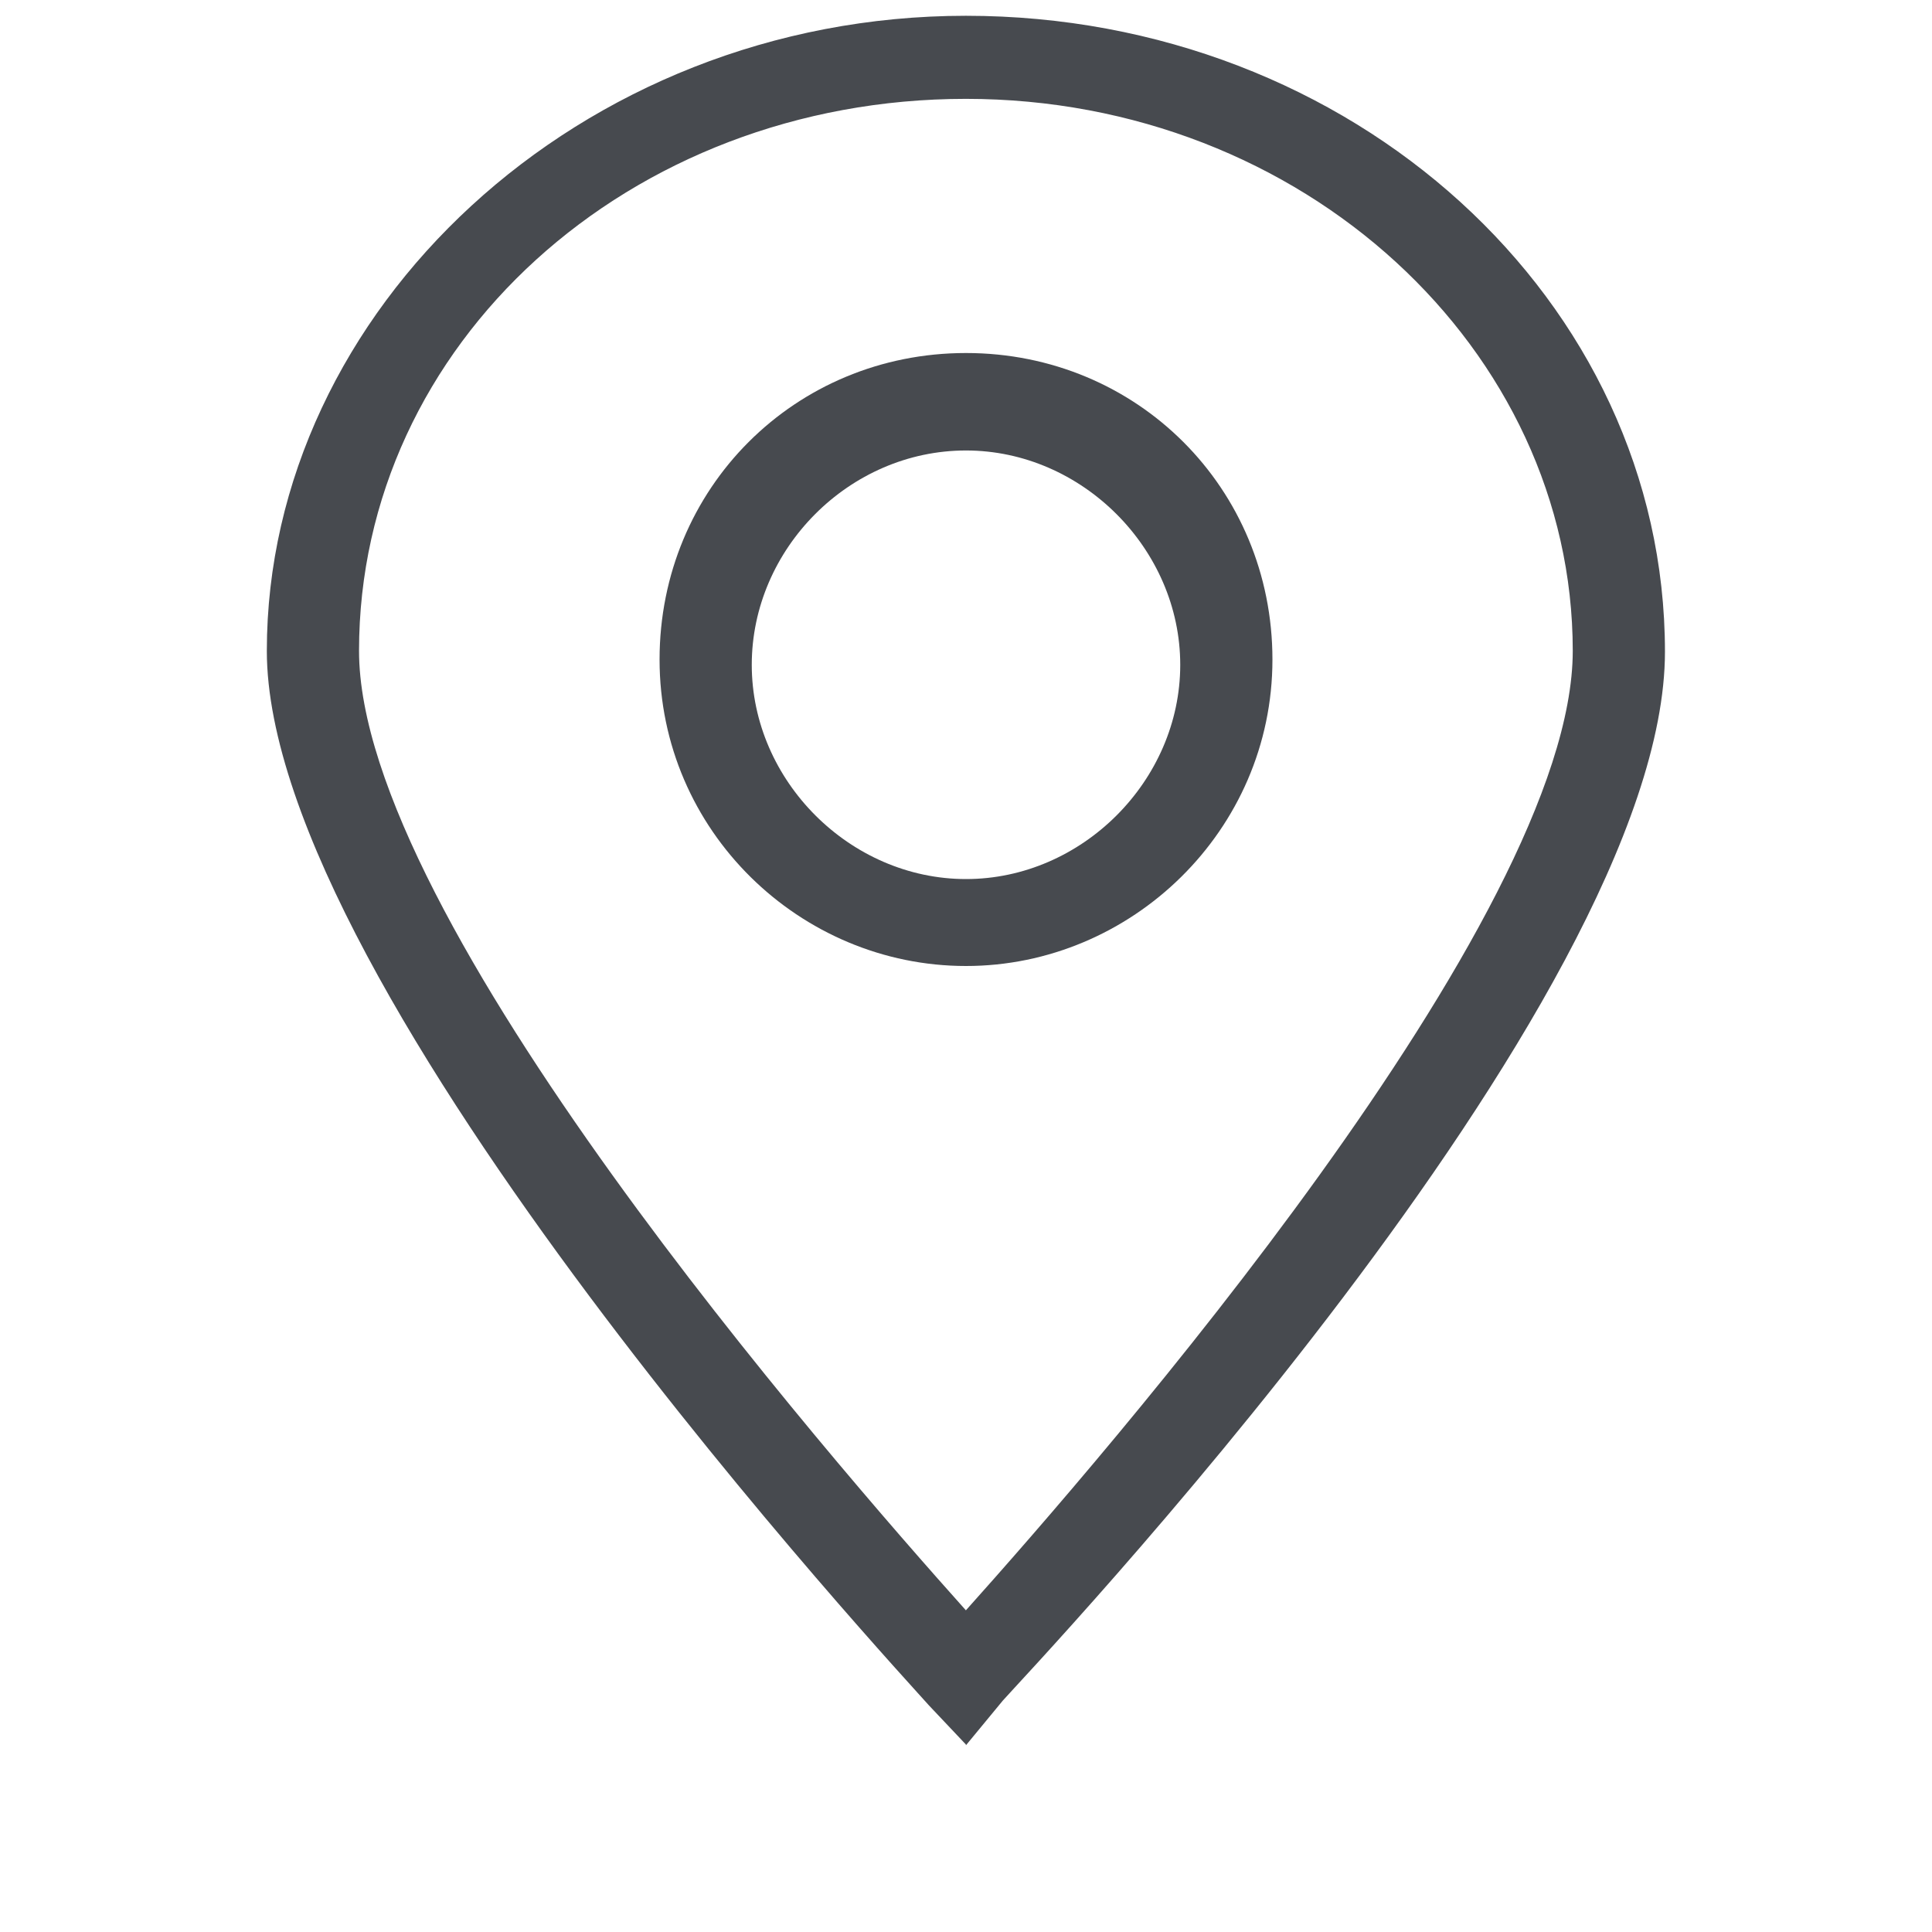
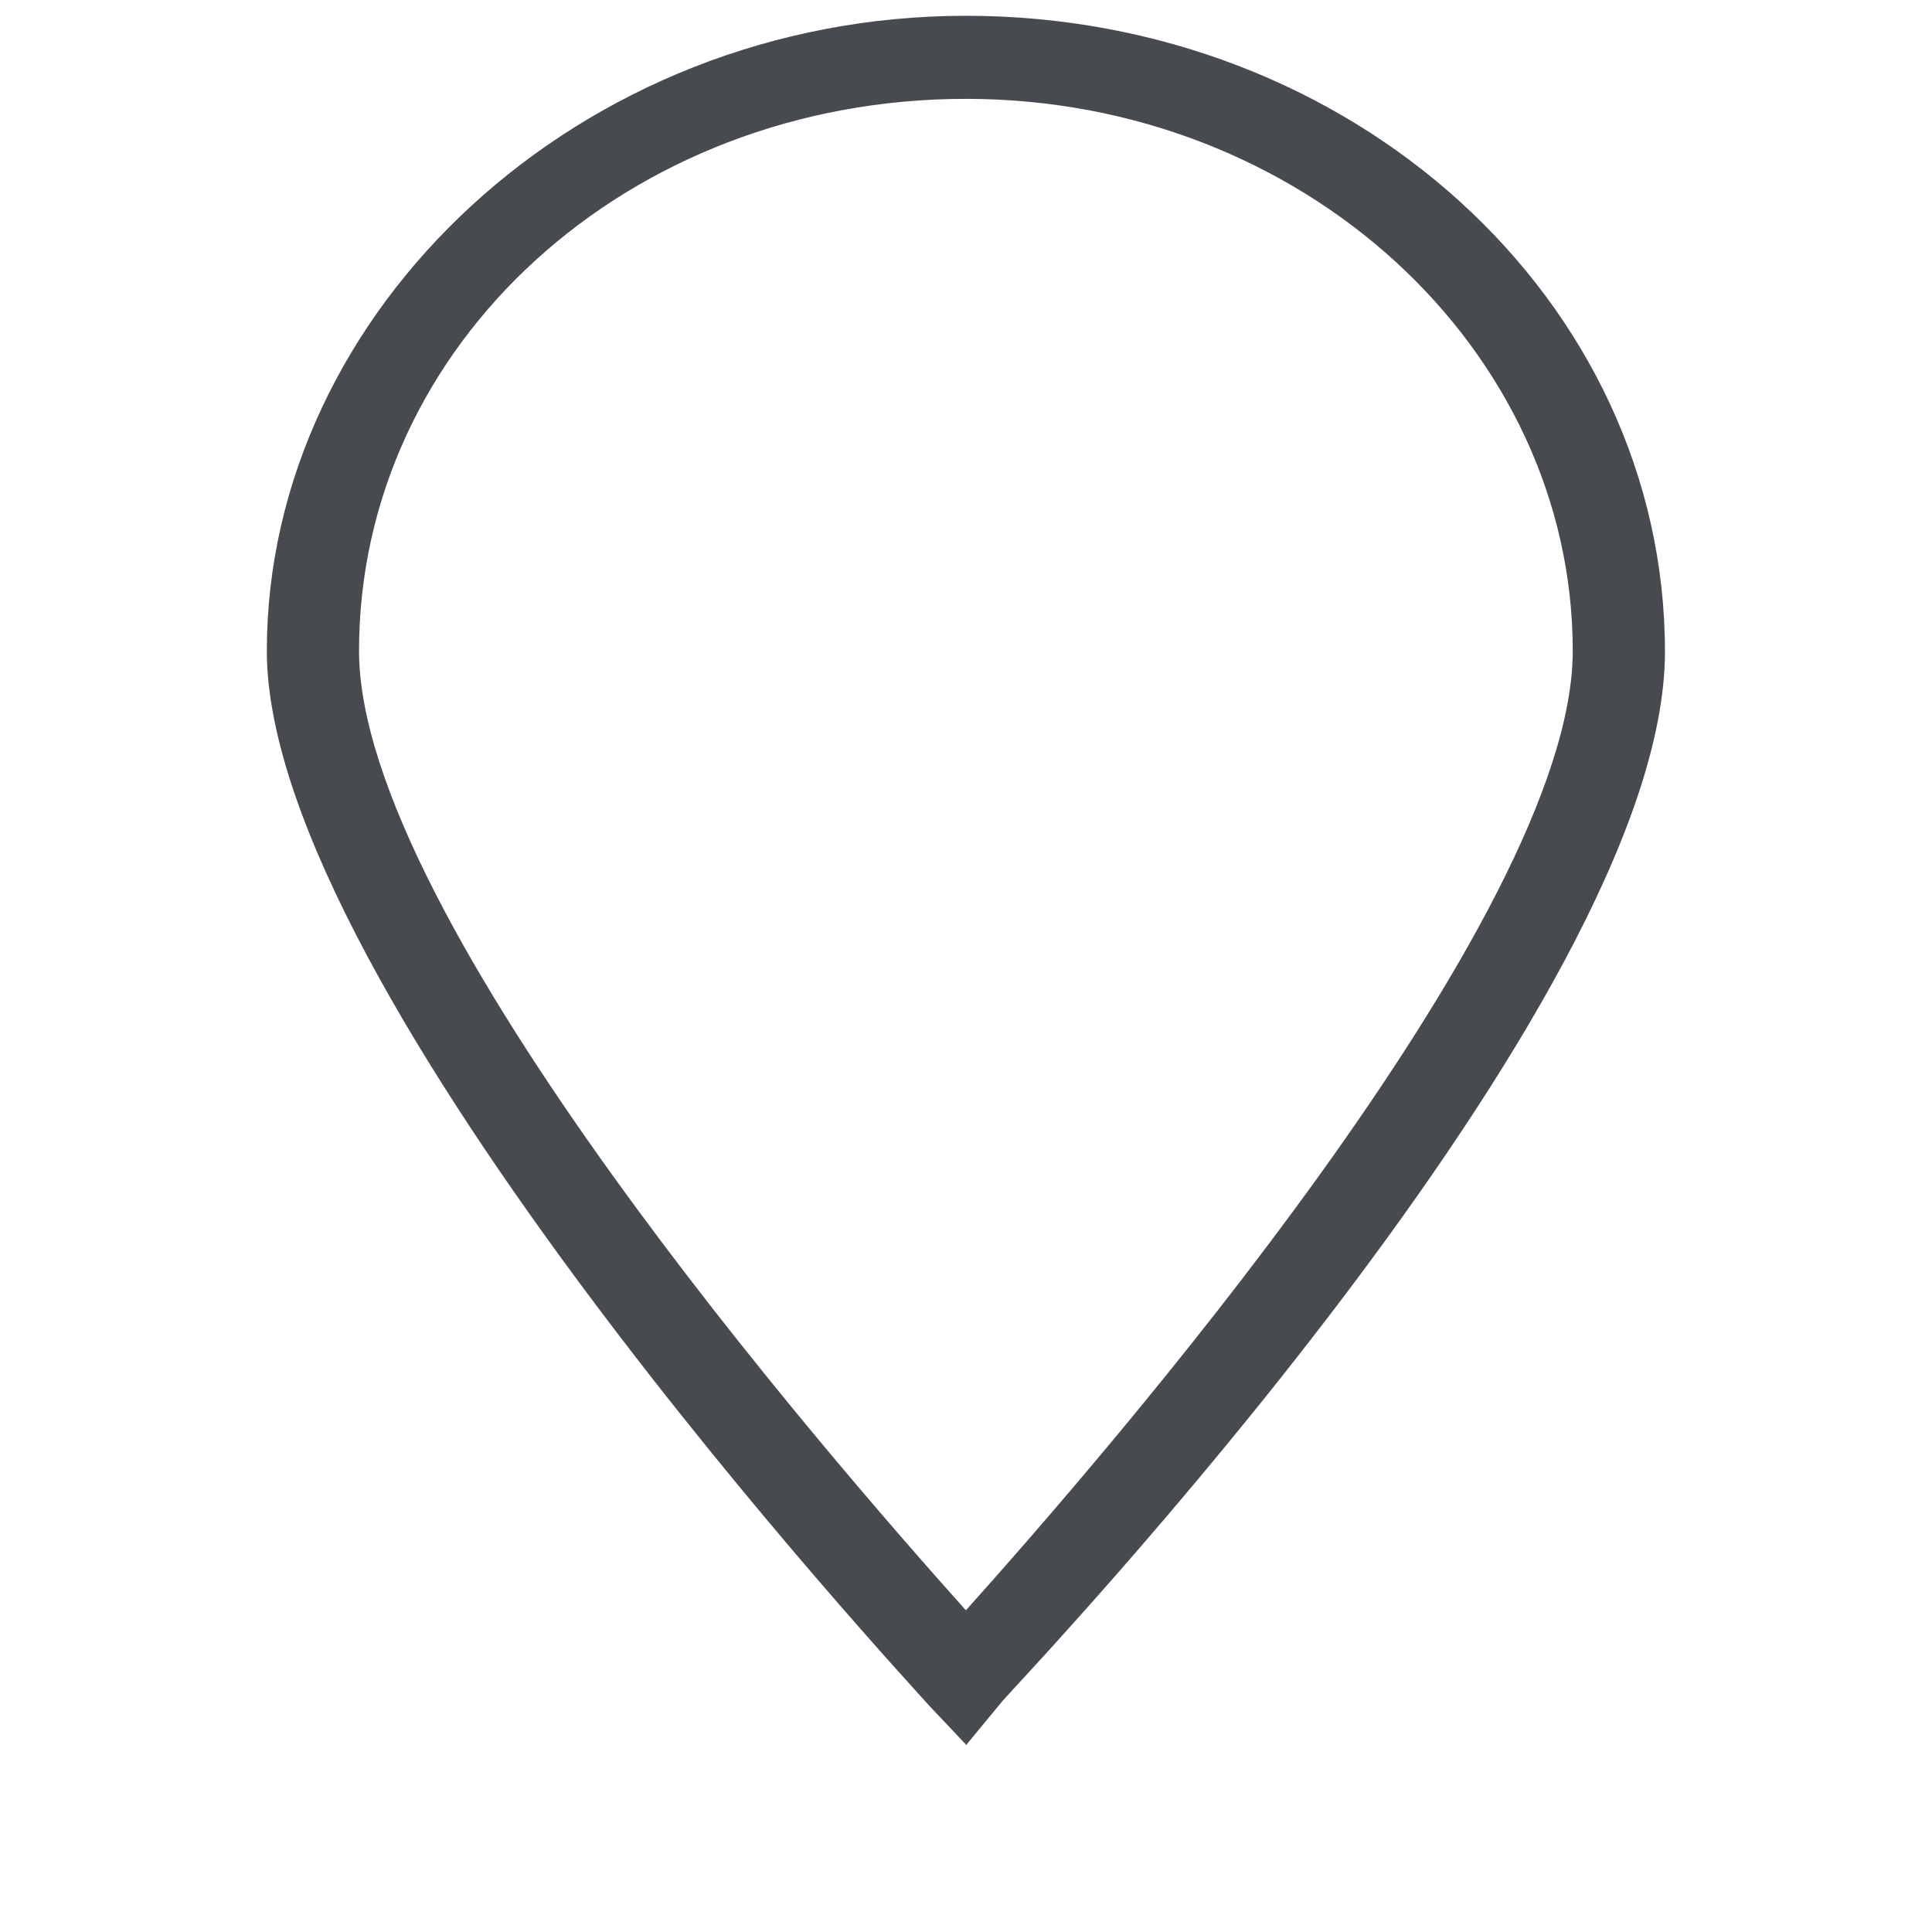
<svg xmlns="http://www.w3.org/2000/svg" fill="none" viewBox="0 0 18 18" height="18" width="18">
  <path fill="#474A4F" d="M8.999 16.253L8.655 15.889C8.426 15.628 2.486 9.235 2.486 6.064C2.486 2.894 5.399 0.147 8.999 0.147C12.599 0.147 15.512 2.797 15.512 6.072C15.512 9.346 9.572 15.583 9.343 15.844L8.999 16.261V16.253ZM8.999 0.921C5.857 0.921 3.345 3.206 3.345 6.064C3.345 8.557 7.747 13.604 8.999 15.003C10.259 13.596 14.653 8.557 14.653 6.064C14.653 3.258 12.141 0.921 8.999 0.921Z" />
-   <path fill="#474A4F" d="M9 9C7.454 9 6.145 7.74 6.145 6.145C6.145 4.549 7.405 3.289 9 3.289C10.595 3.289 11.855 4.549 11.855 6.145C11.855 7.74 10.538 9 9 9ZM9 4.197C7.912 4.197 7.004 5.114 7.004 6.194C7.004 7.274 7.92 8.19 9 8.19C10.08 8.19 10.996 7.274 10.996 6.194C10.996 5.114 10.08 4.197 9 4.197Z" />
</svg>